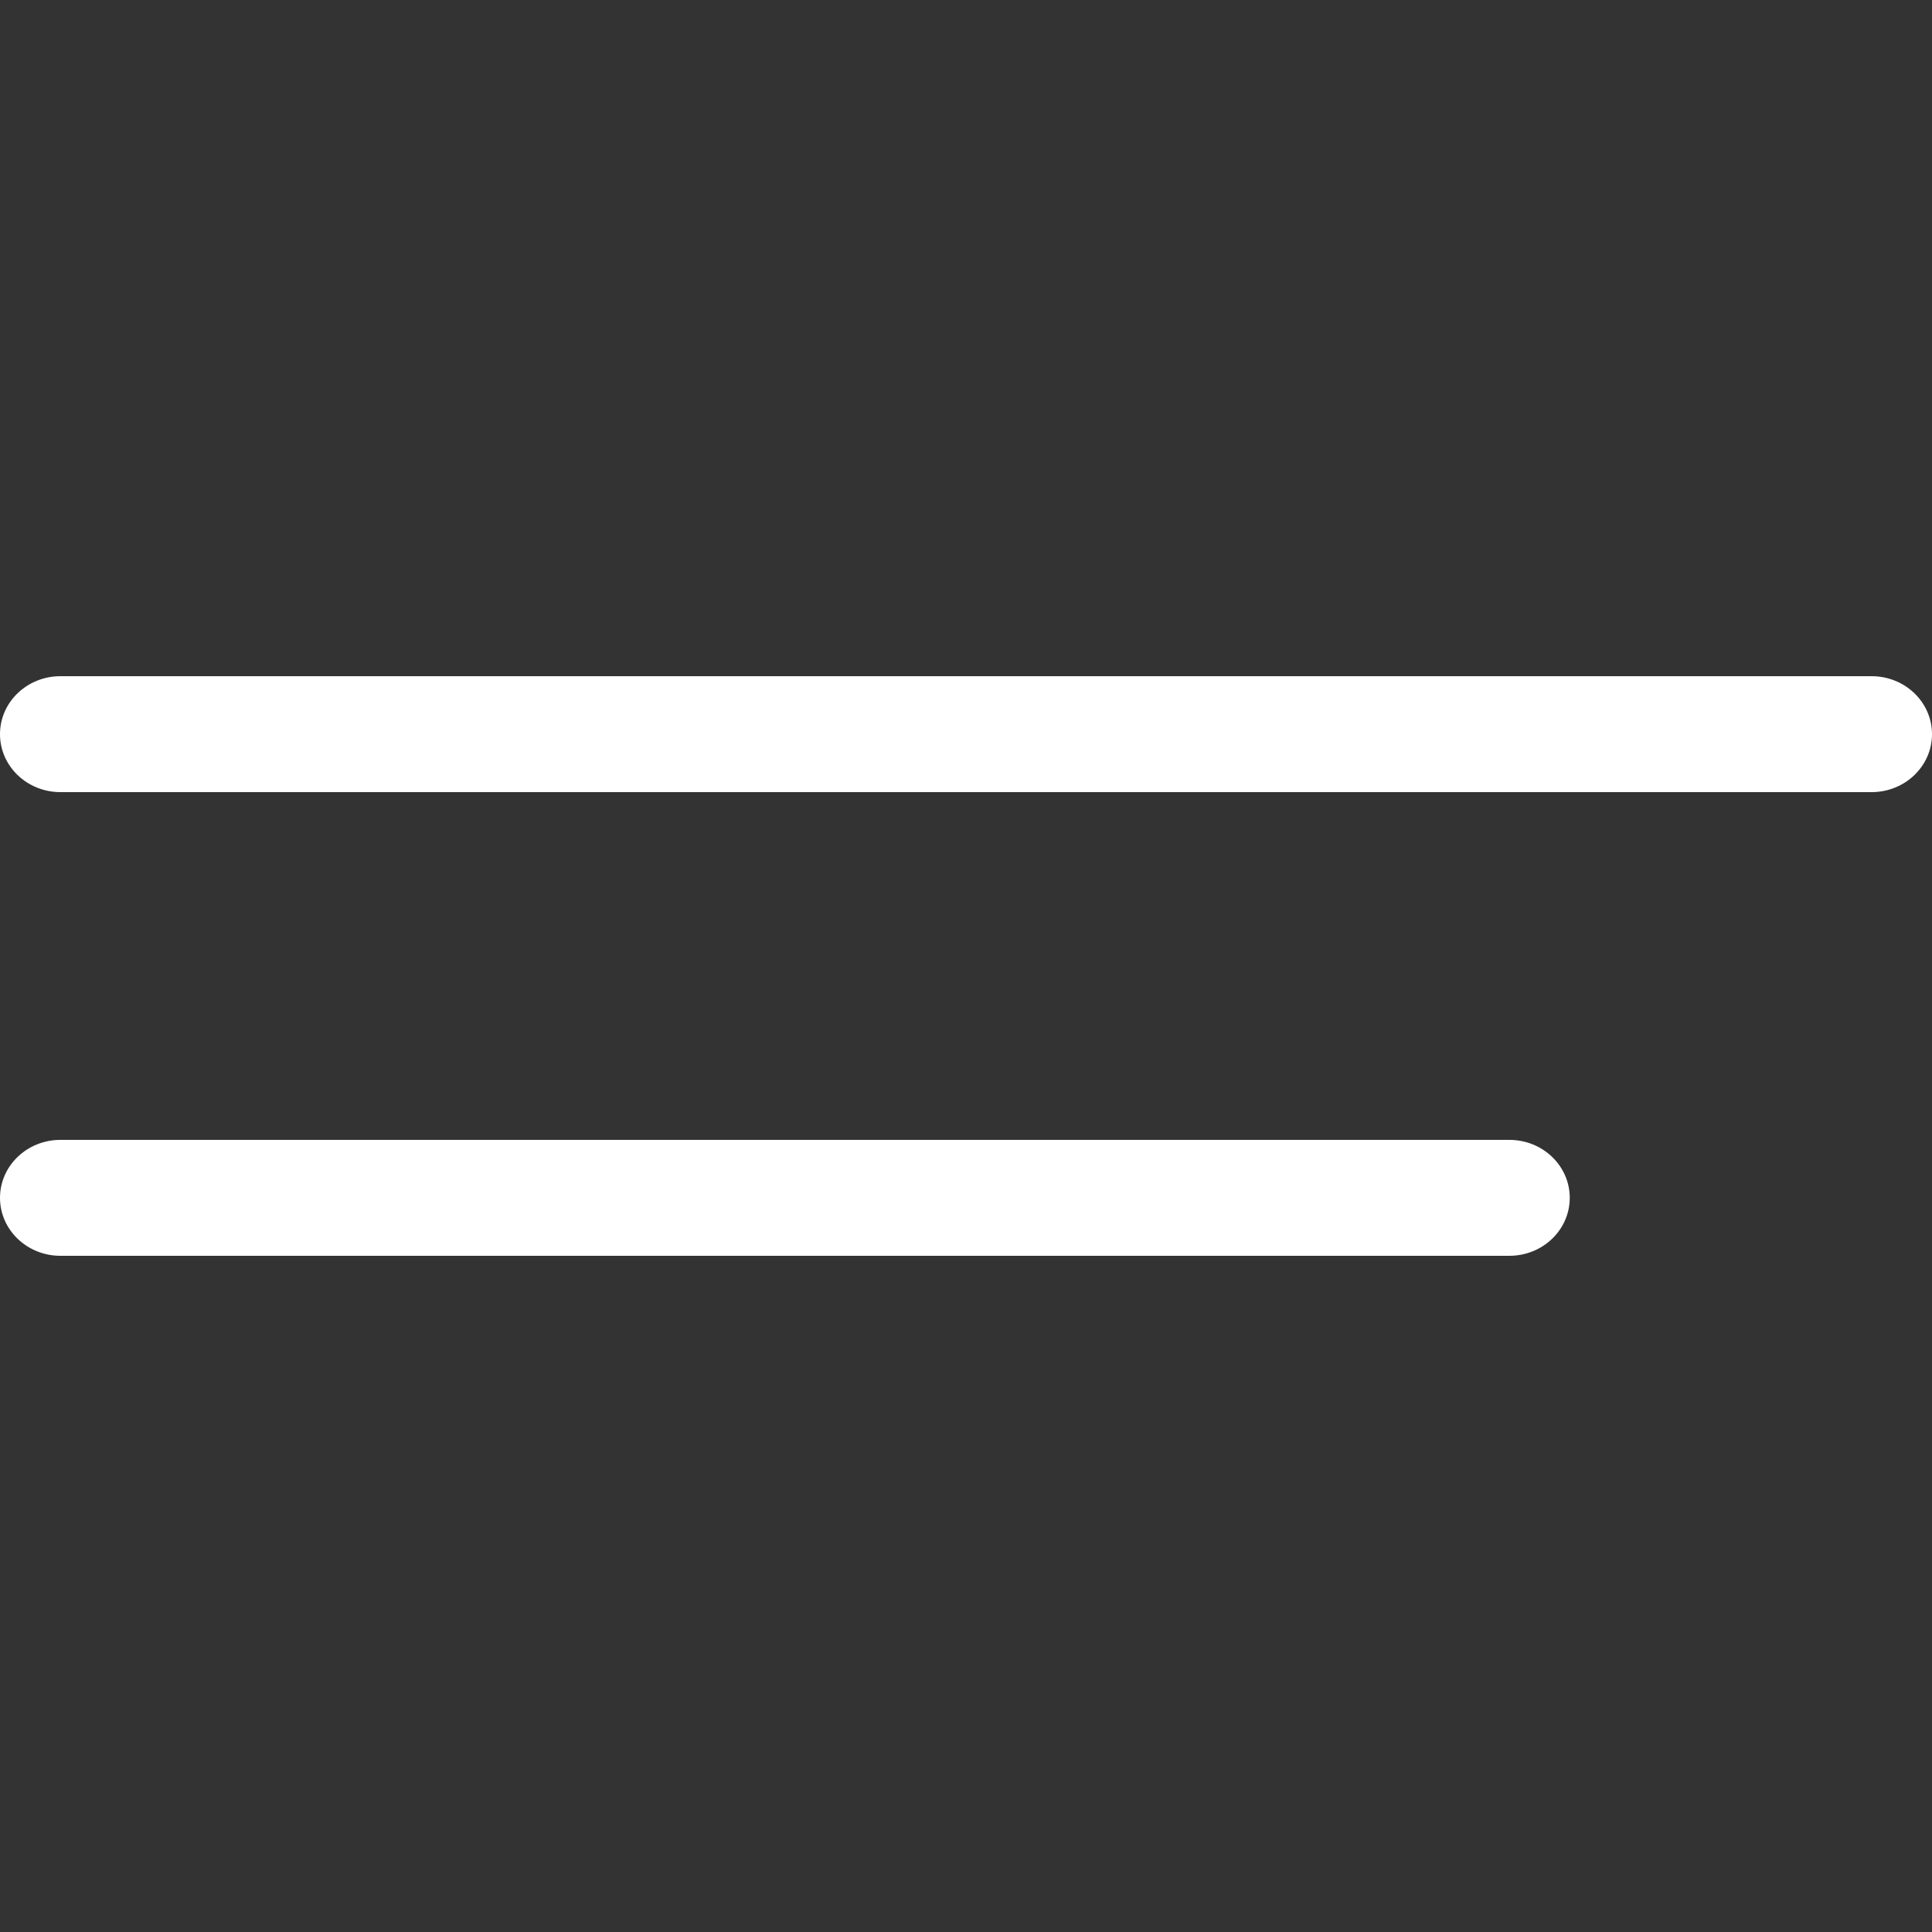
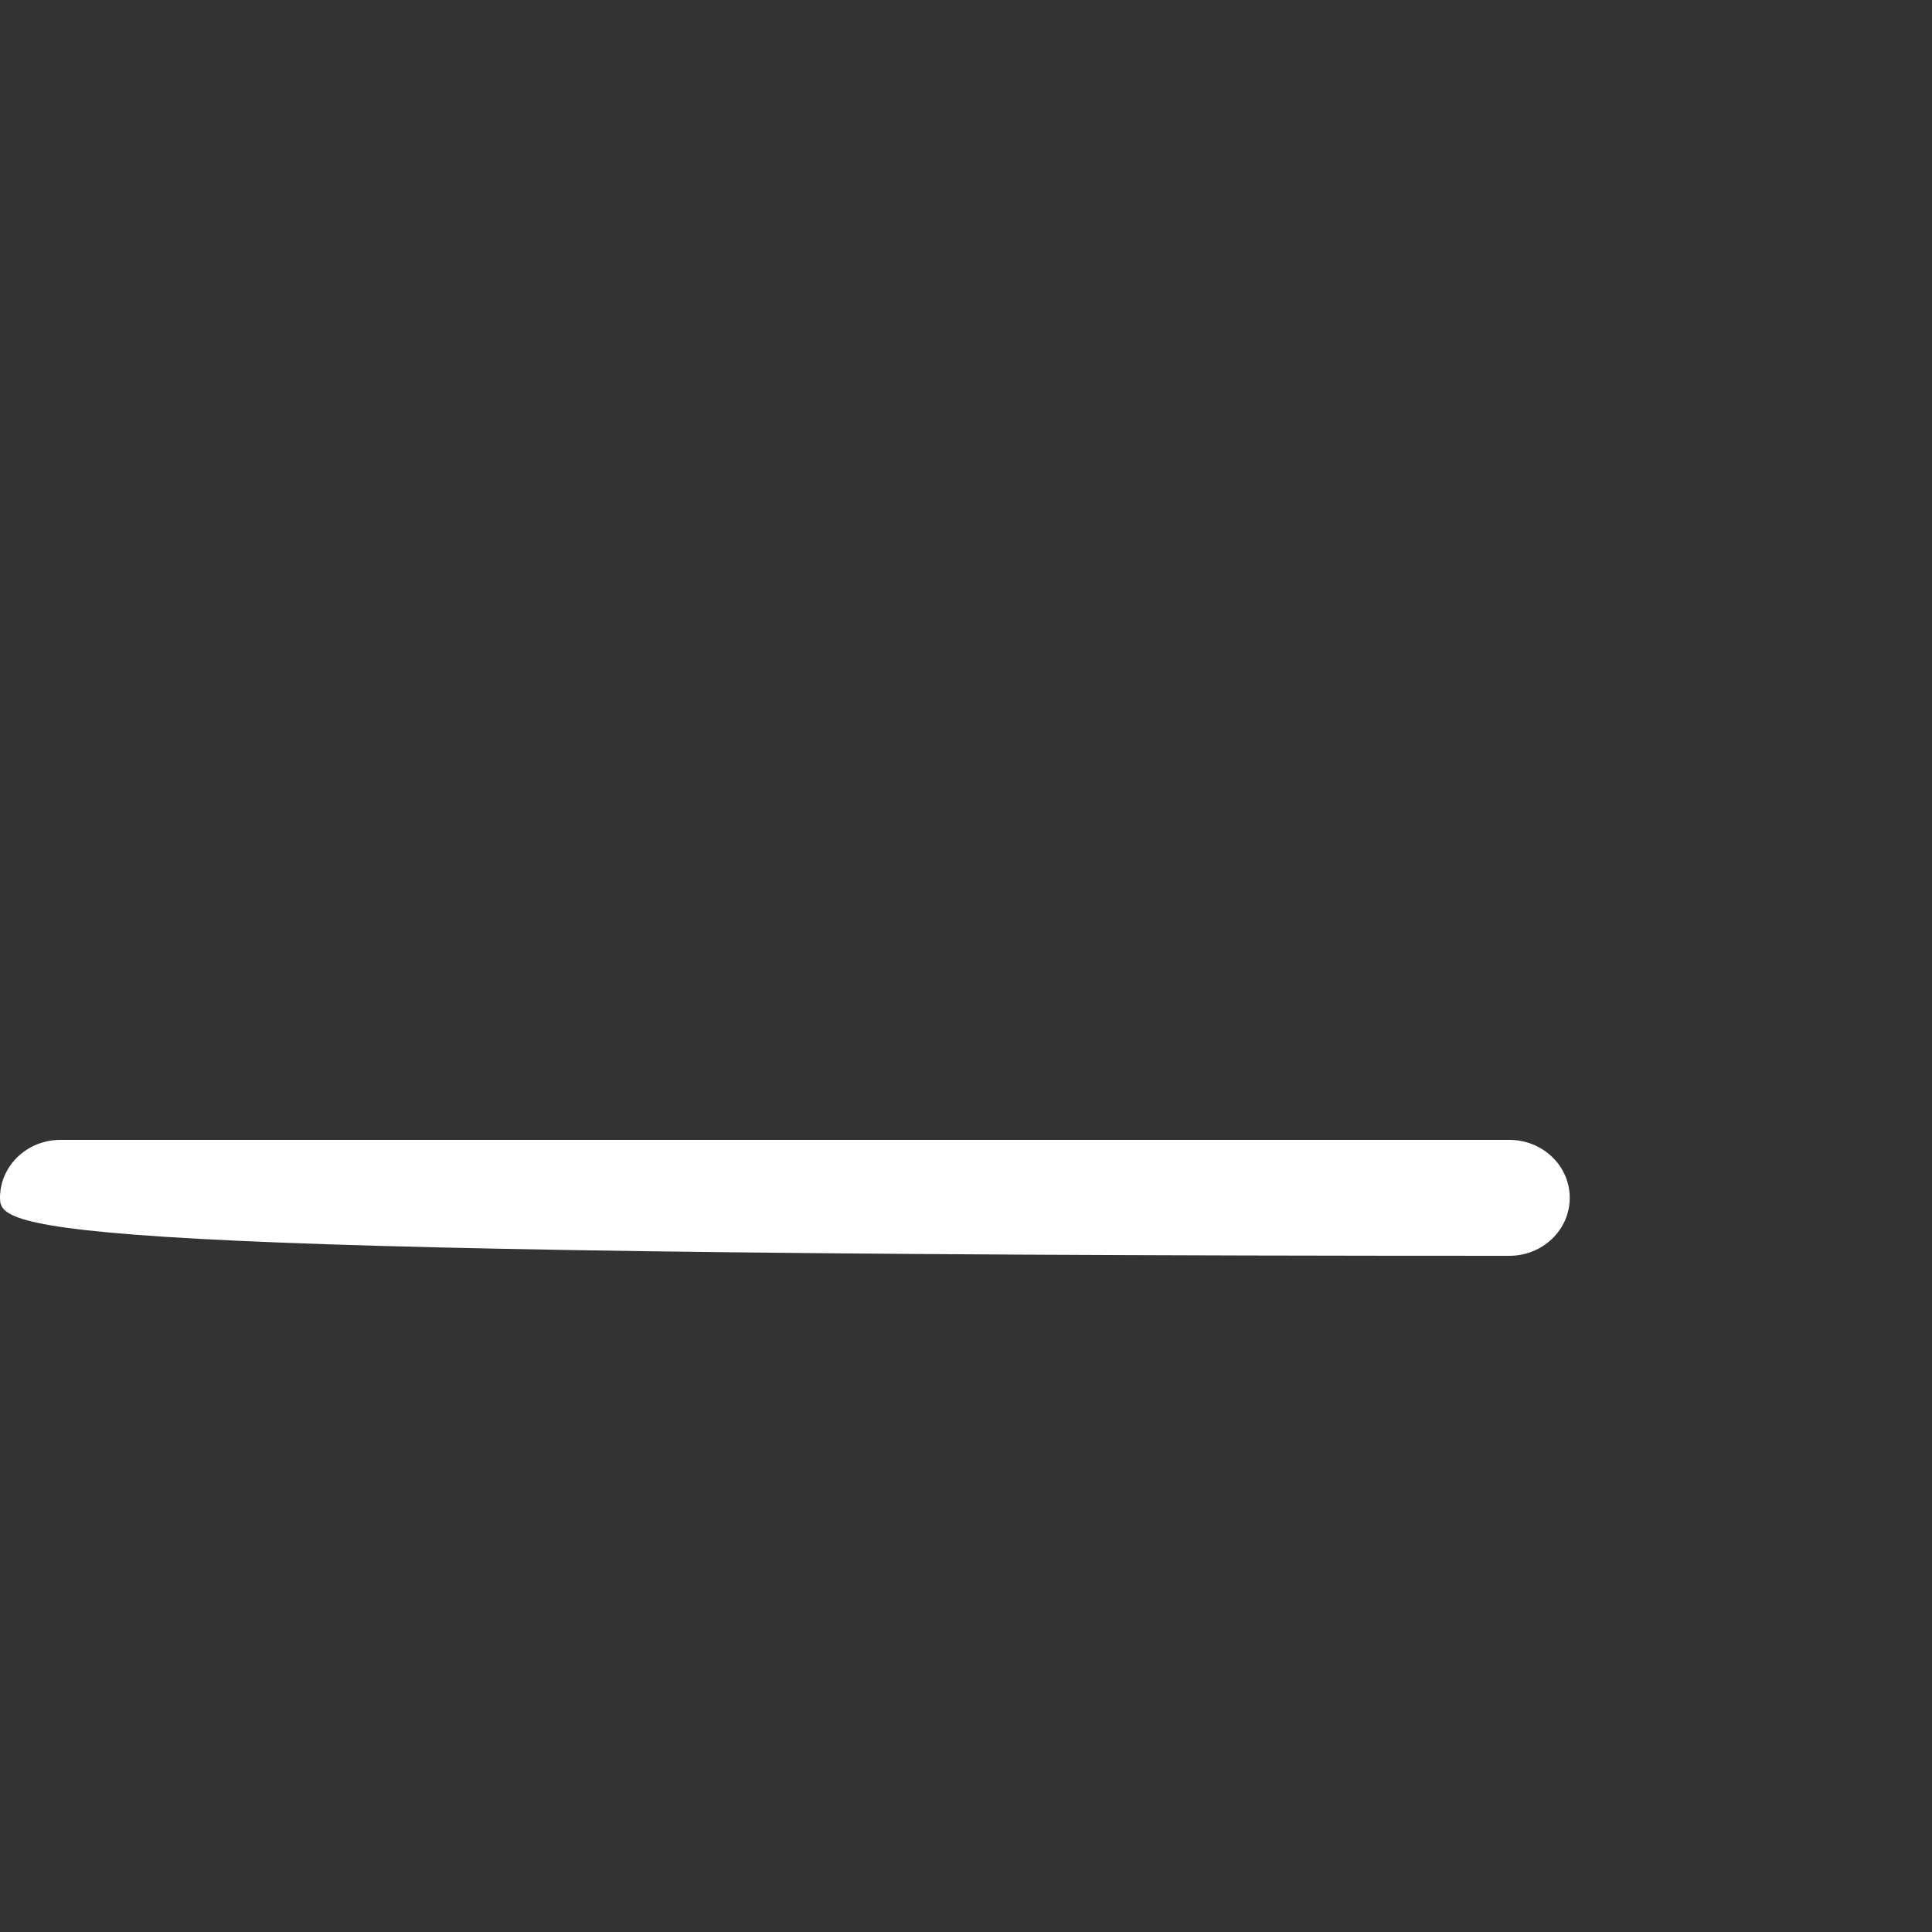
<svg xmlns="http://www.w3.org/2000/svg" width="40" height="40" viewBox="0 0 40 40" fill="none">
  <rect x="0" y="0" width="40" height="40" fill="#333333" stroke="none" />
-   <path d="M0 24.8C0 24.137 0.56 23.6 1.25 23.6H31.25C31.94 23.6 32.5 24.137 32.5 24.8C32.5 25.463 31.94 26 31.25 26H1.25C0.56 26 0 25.463 0 24.8Z" fill="white" />
-   <path d="M0 15.2C0 14.537 0.56 14 1.25 14H38.75C39.44 14 40 14.537 40 15.2C40 15.863 39.44 16.4 38.75 16.4H1.25C0.56 16.4 0 15.863 0 15.2Z" fill="white" />
+   <path d="M0 24.8C0 24.137 0.56 23.6 1.25 23.6H31.25C31.94 23.6 32.5 24.137 32.5 24.8C32.5 25.463 31.94 26 31.25 26C0.56 26 0 25.463 0 24.8Z" fill="white" />
</svg>